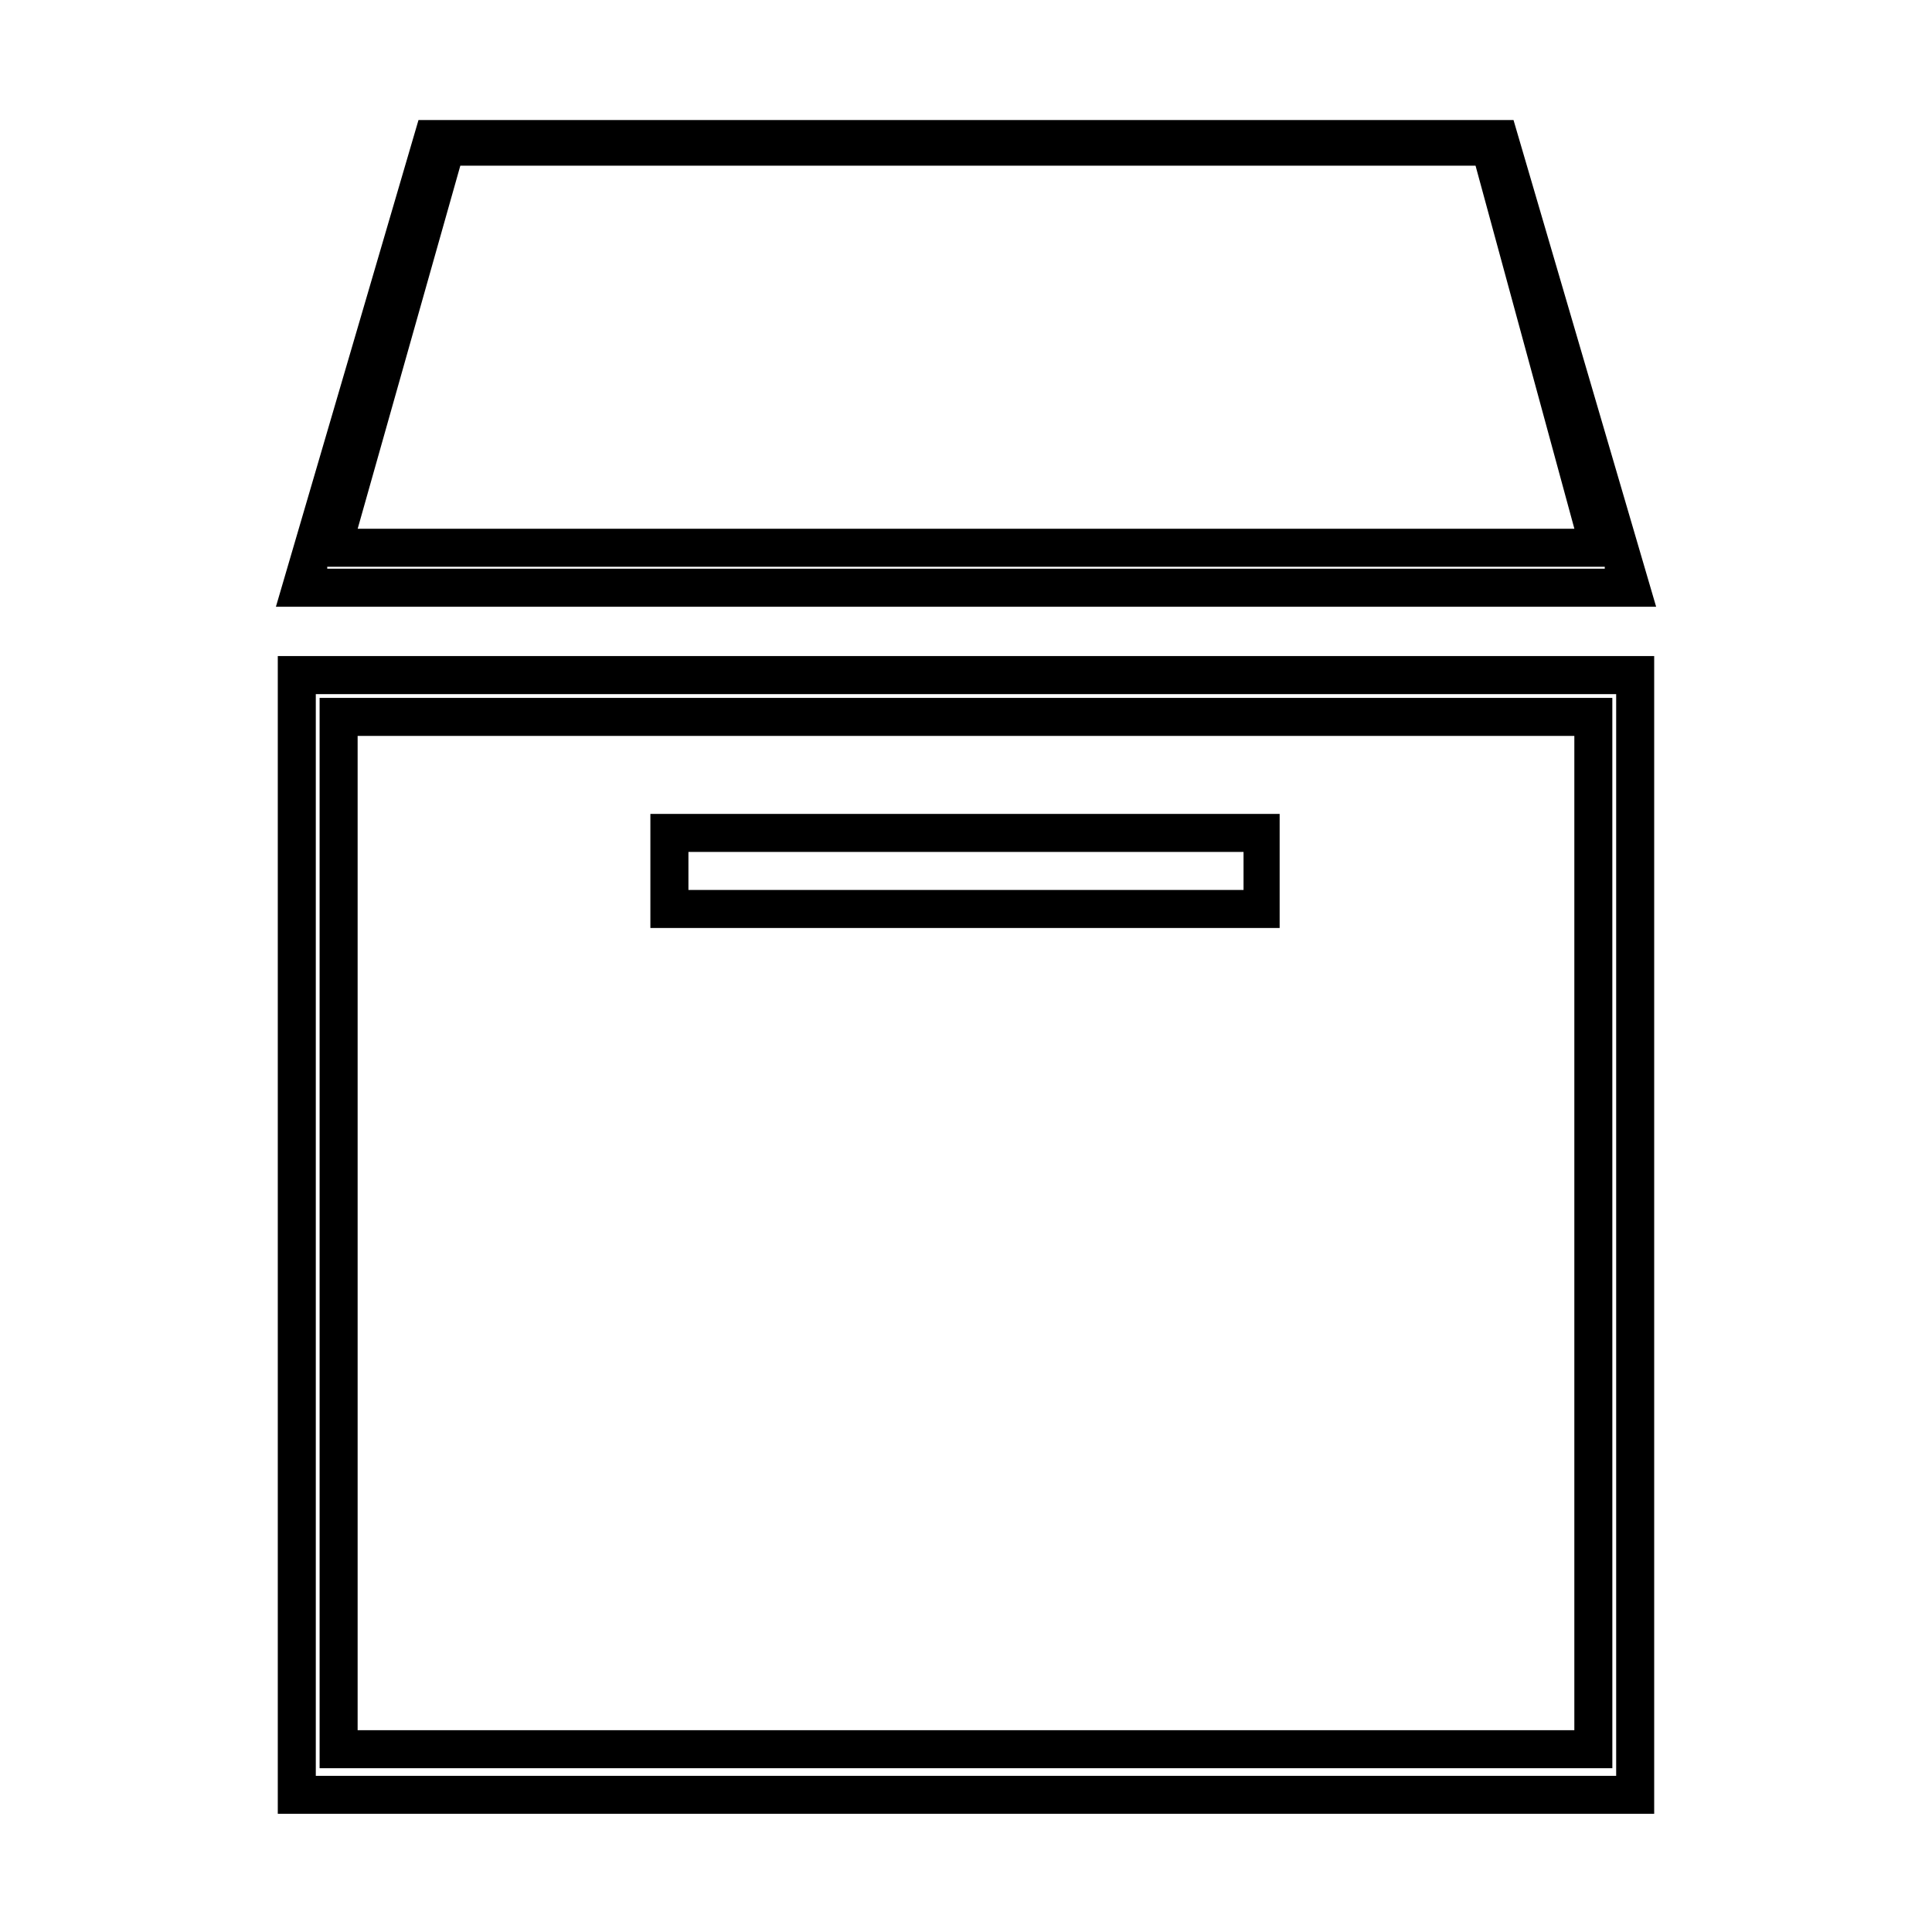
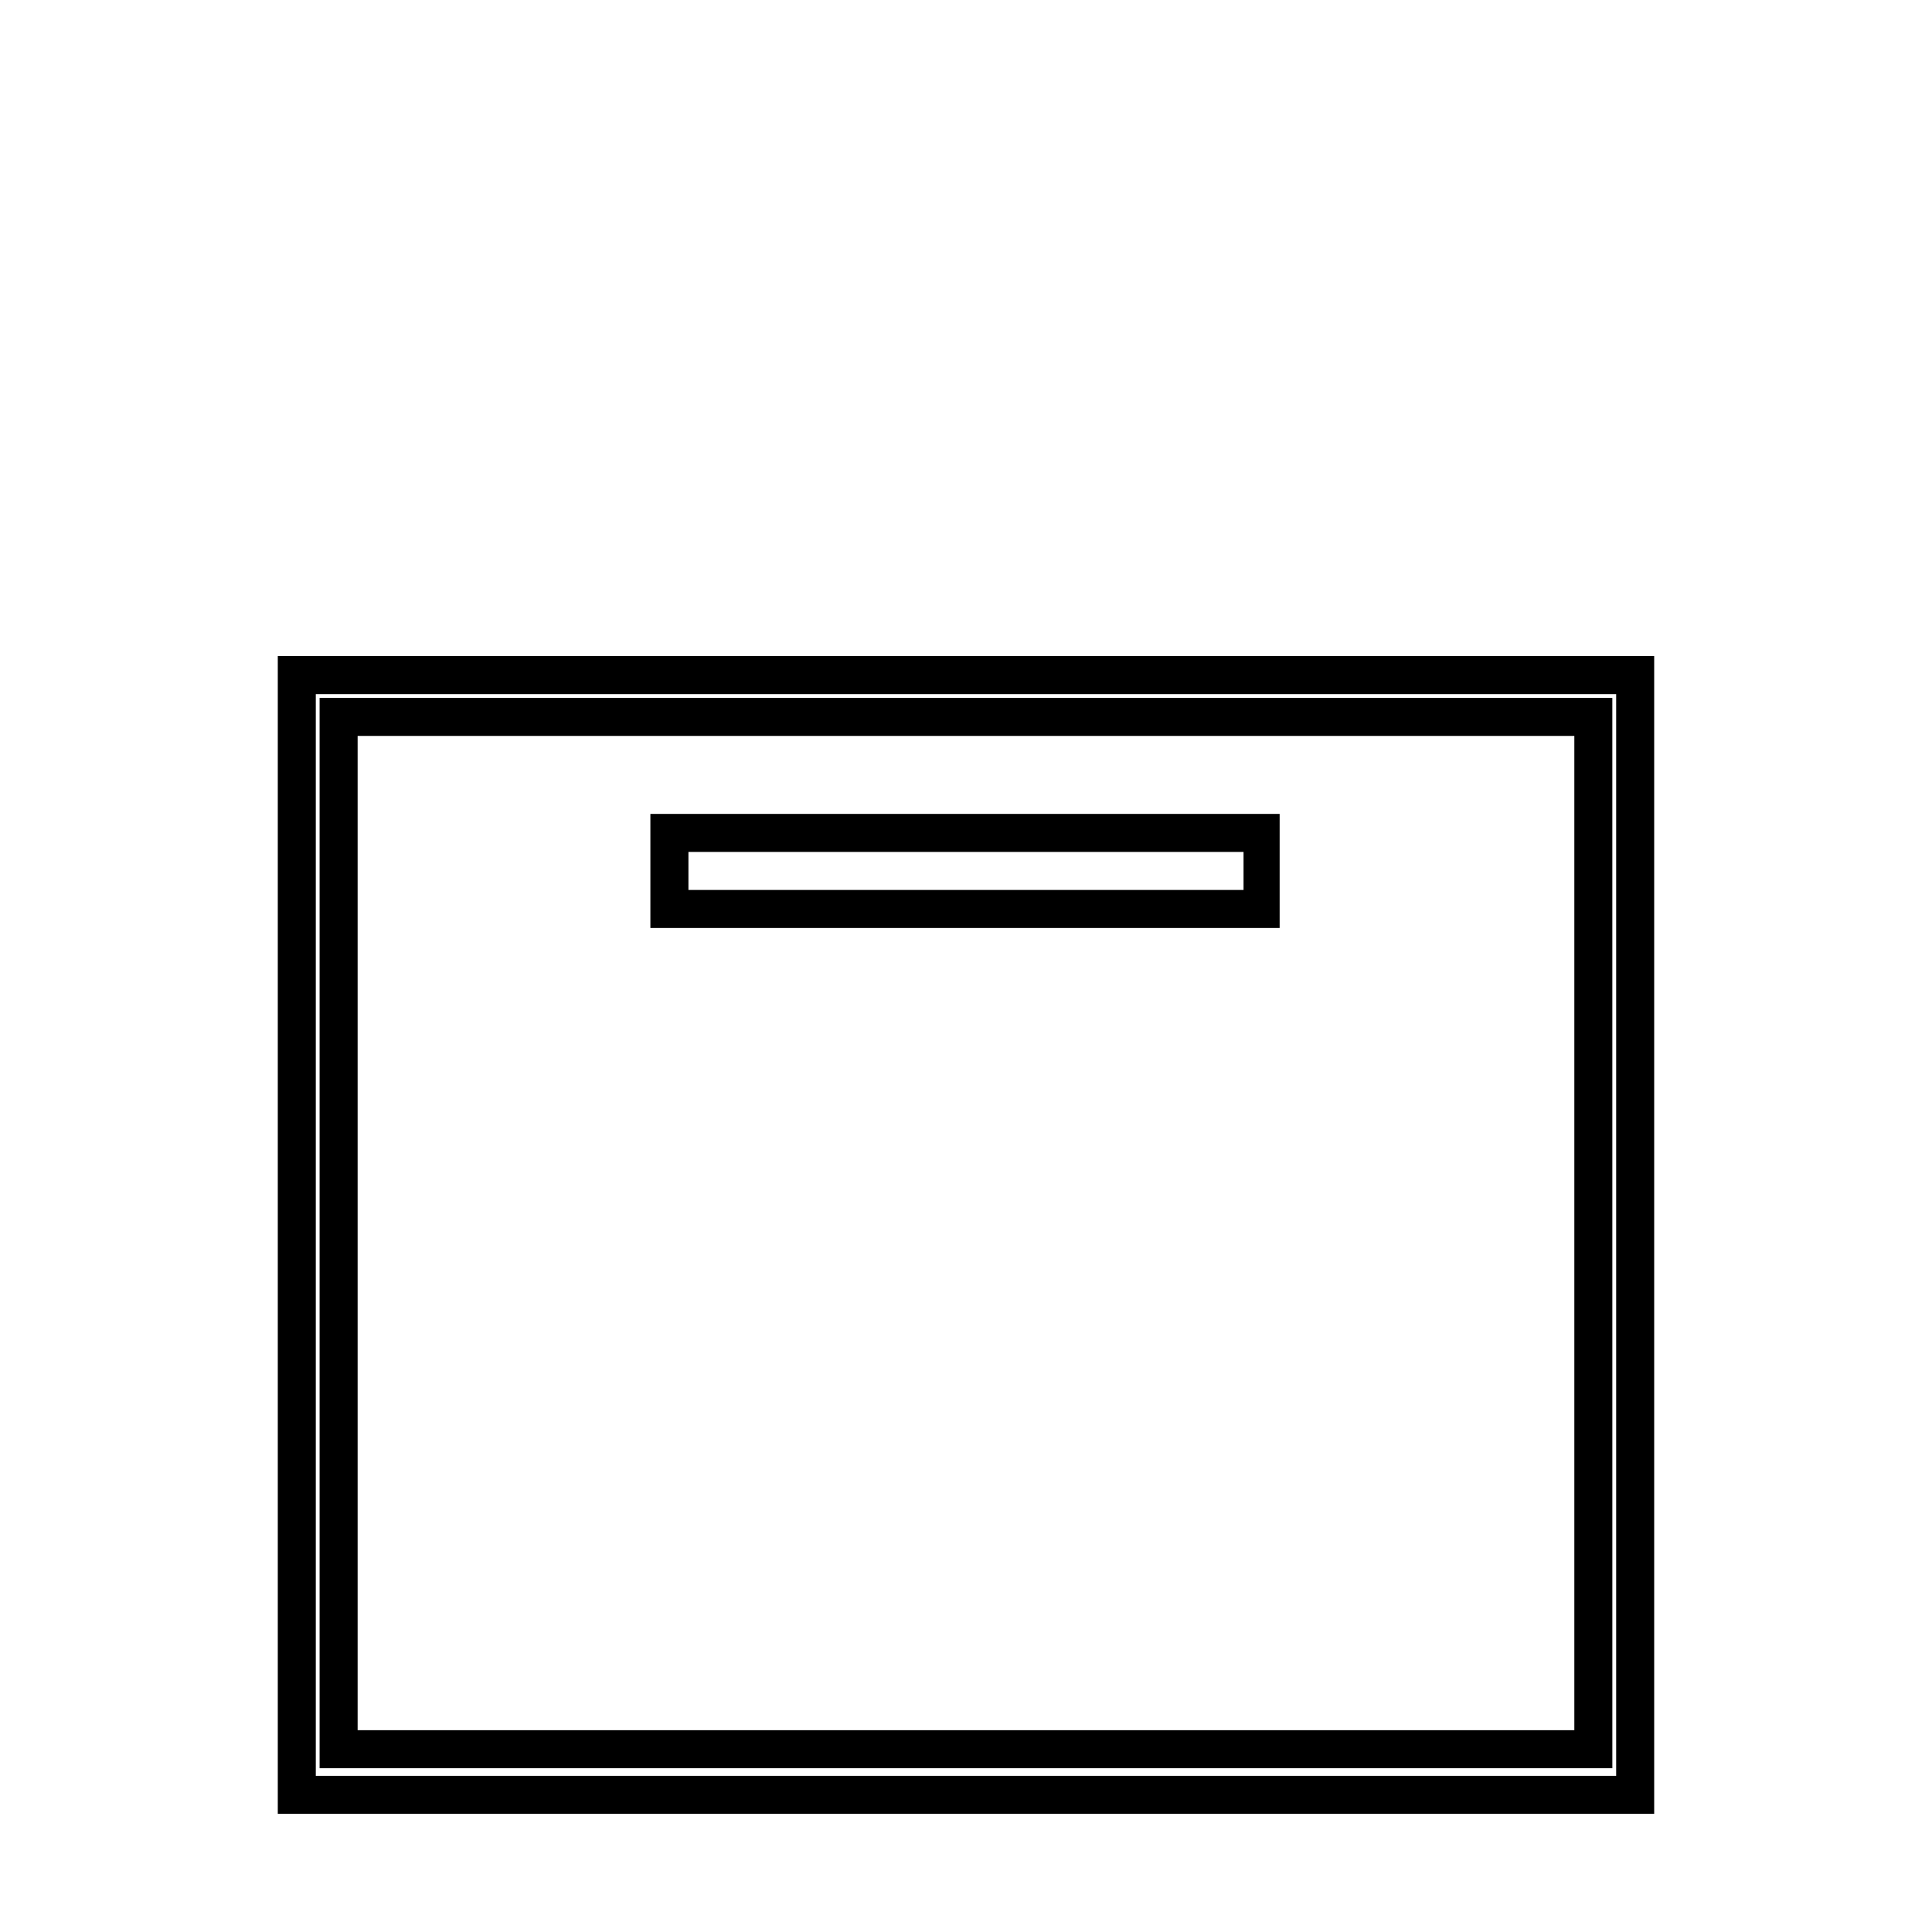
<svg xmlns="http://www.w3.org/2000/svg" fill="#000000" width="800px" height="800px" version="1.1" viewBox="144 144 512 512">
  <g>
-     <path d="m569.28 294.2v0.504h-338.56v-0.504h338.56m-24.184-118.39h-290.19l-37.785 128.98h365.77zm-306.31 108.32 27.207-96.227h269.04l26.195 96.227z" />
    <path d="m572.3 327.95v286.67h-344.61v-286.67h344.61m-343.6 284.65h342.59v-10.078l-0.004-263.49v-10.078h-342.59v283.64m353.68-294.73h-364.76v306.82h364.76zm-343.6 284.65v-263.49h322.44v263.49z" />
    <path d="m473.55 369.77v10.078h-147.11v-10.078h147.11m10.078-10.074h-167.27v30.23h166.76v-30.23z" />
  </g>
</svg>